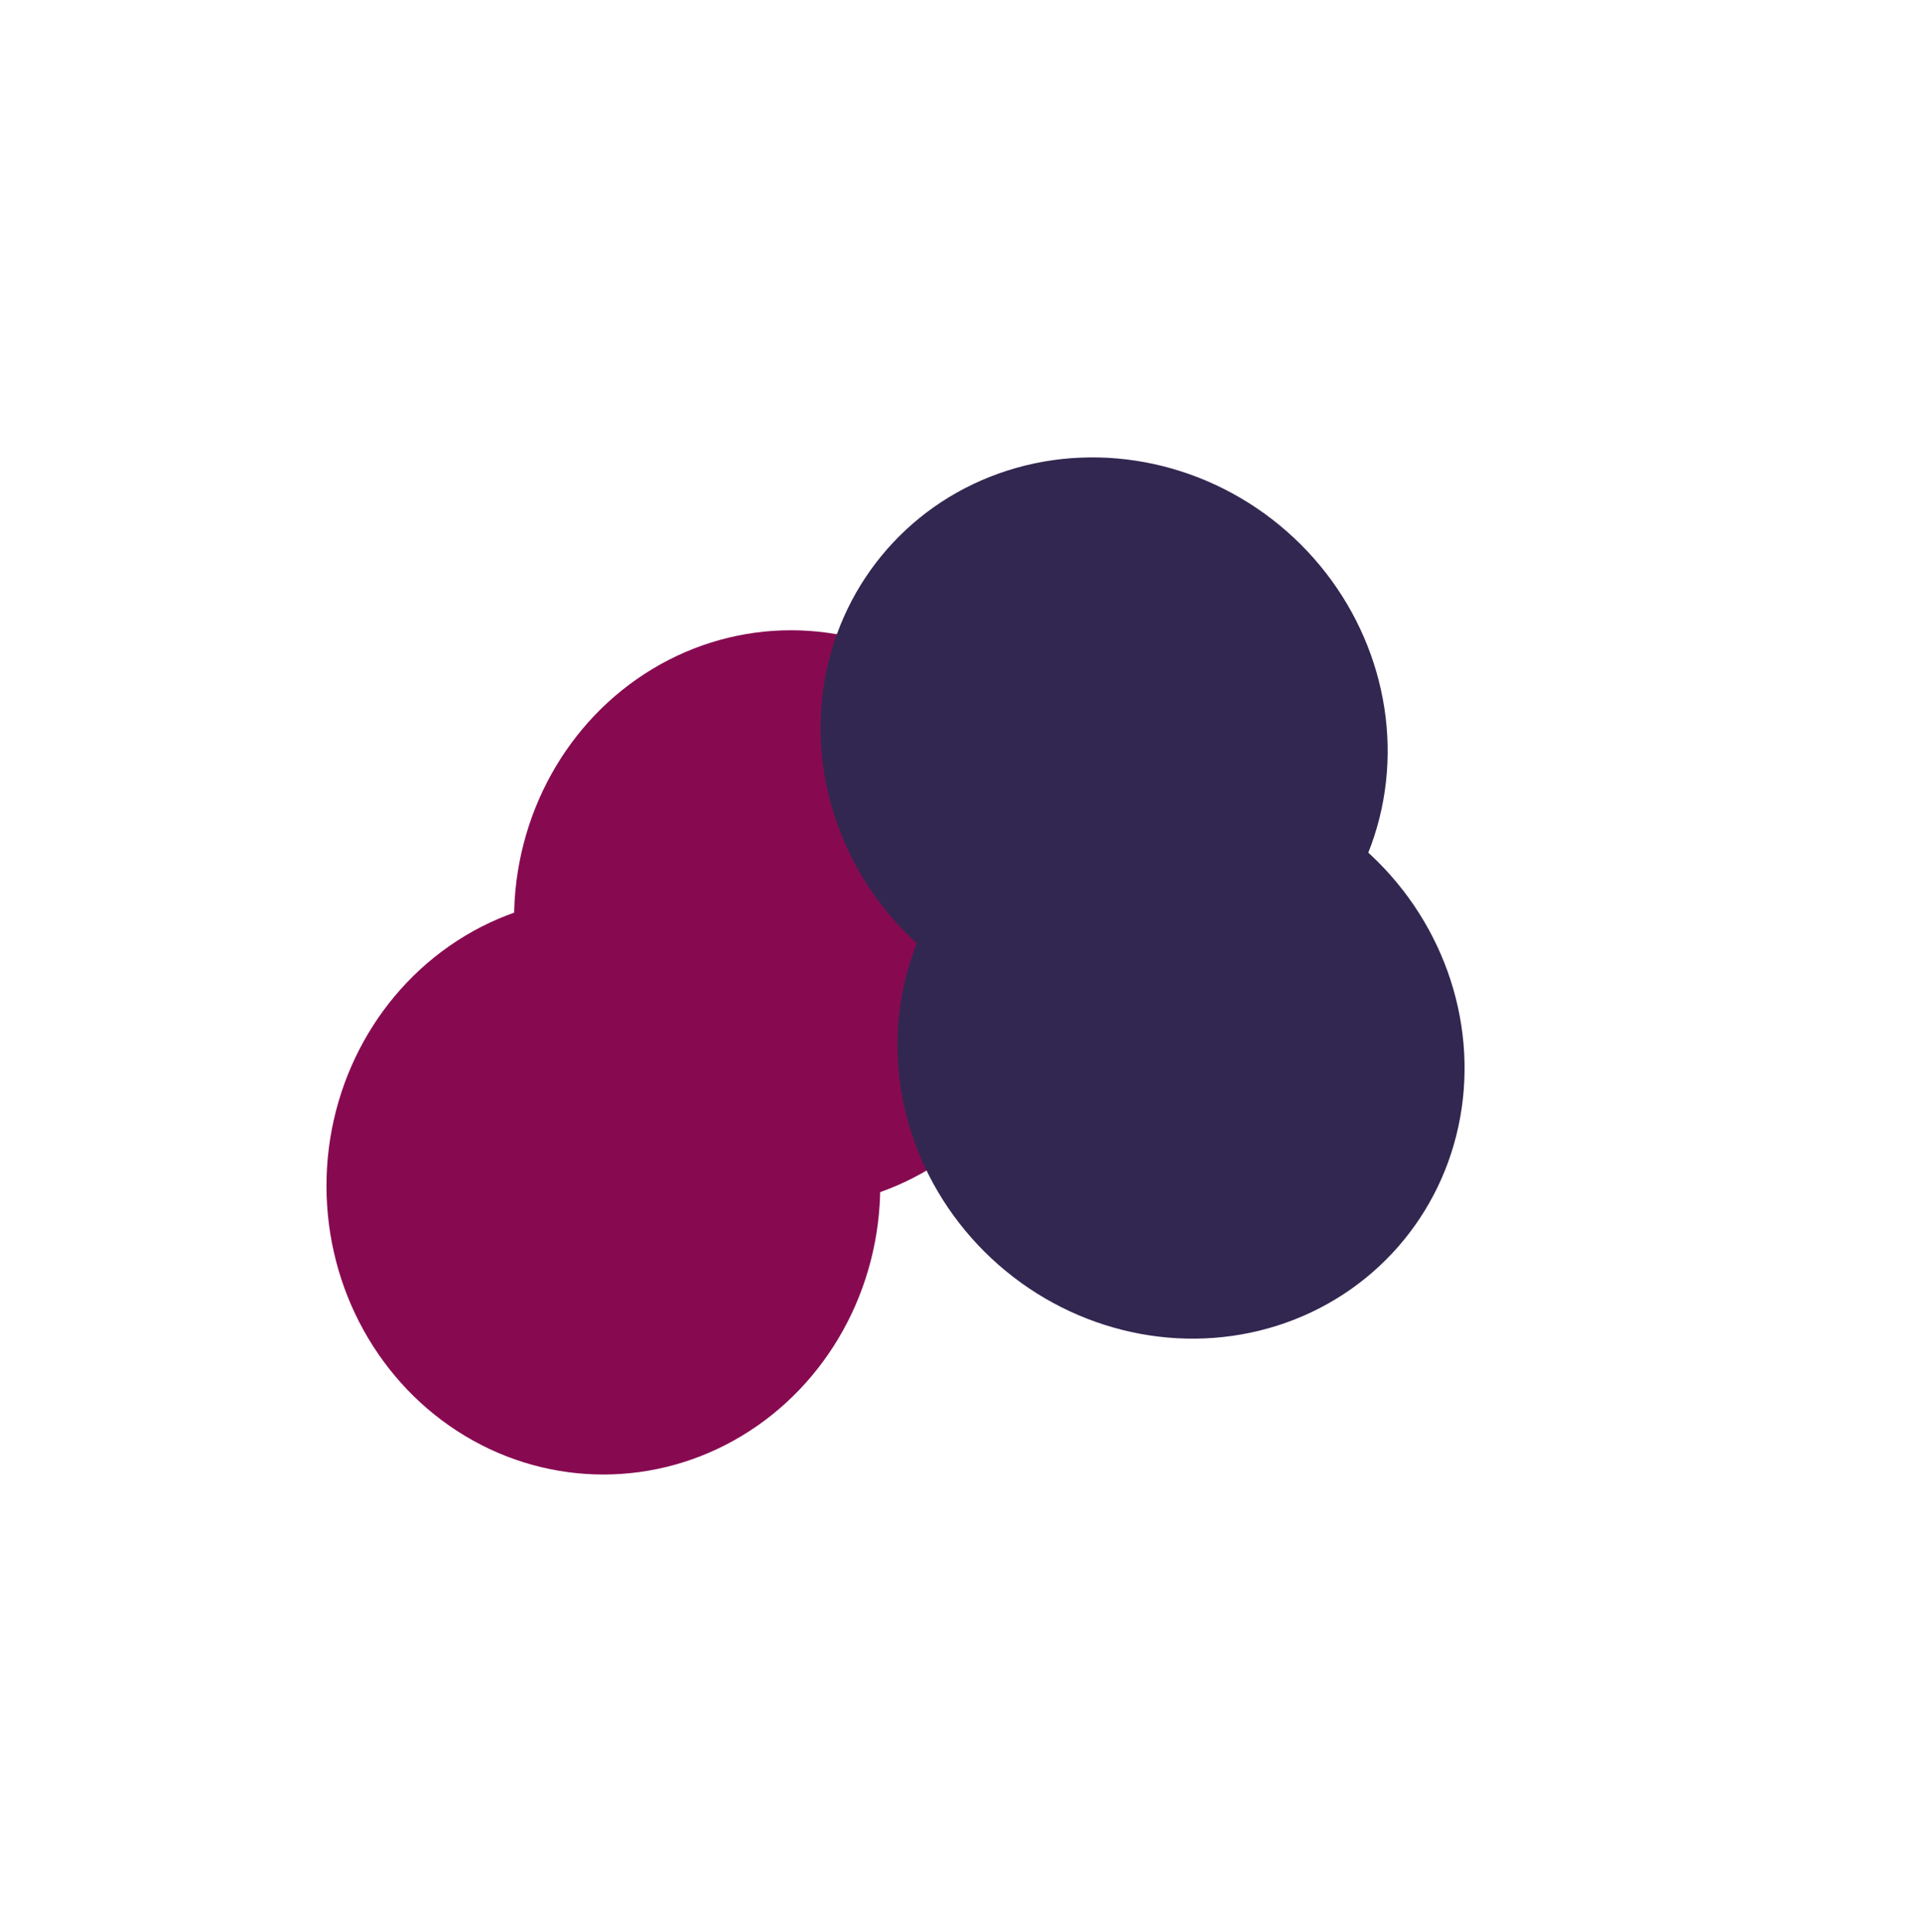
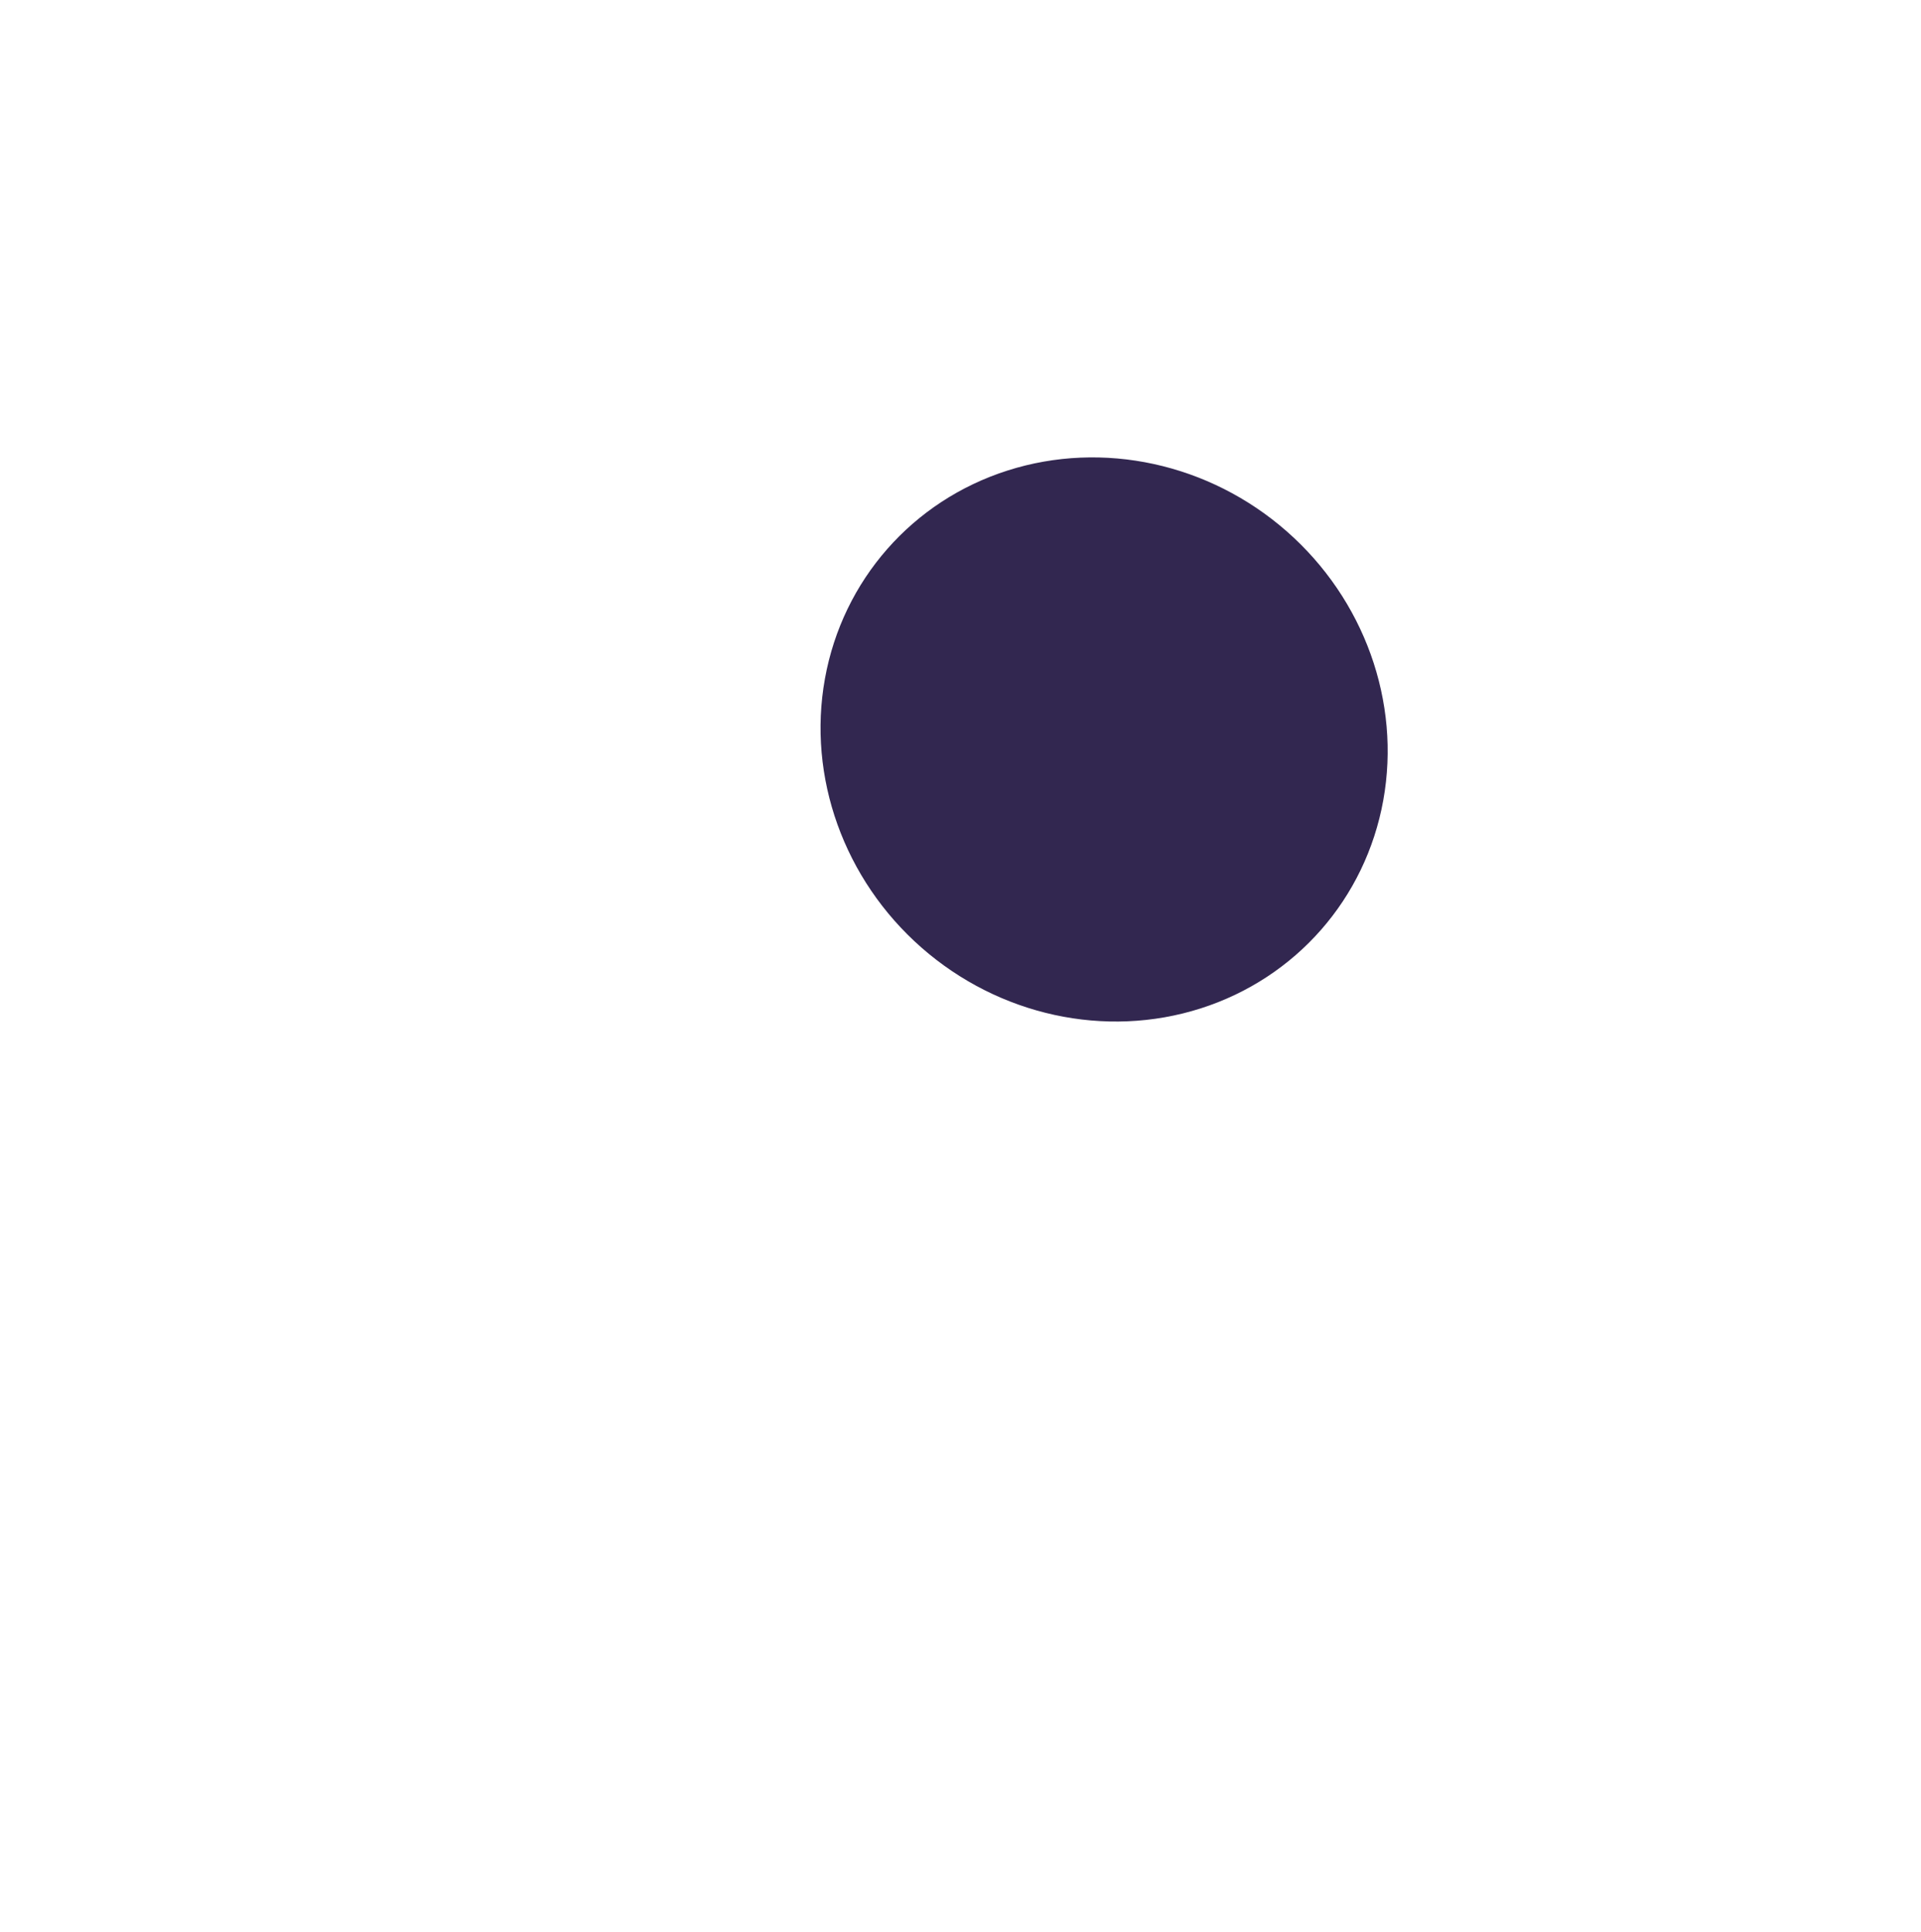
<svg xmlns="http://www.w3.org/2000/svg" width="1065" height="1071" viewBox="0 0 1065 1071" fill="none">
  <g filter="url(#filter0_f_36_28)">
-     <ellipse cx="438.5" cy="509.372" rx="153.5" ry="160" fill="#870A51" />
-     <ellipse cx="334.5" cy="657.372" rx="153.5" ry="160" fill="#870A51" />
-   </g>
+     </g>
  <g filter="url(#filter1_f_36_28)">
    <ellipse cx="612.116" cy="409.909" rx="153.5" ry="160" transform="rotate(-48.73 612.116 409.909)" fill="#322750" />
-     <ellipse cx="654.756" cy="585.698" rx="153.5" ry="160" transform="rotate(-48.73 654.756 585.698)" fill="#322750" />
  </g>
  <defs>
    <filter id="filter0_f_36_28" x="-72" y="96.372" width="917" height="974" filterUnits="userSpaceOnUse" color-interpolation-filters="sRGB">
      <feFlood flood-opacity="0" result="BackgroundImageFix" />
      <feBlend mode="normal" in="SourceGraphic" in2="BackgroundImageFix" result="shape" />
      <feGaussianBlur stdDeviation="126.5" result="effect1_foregroundBlur_36_28" />
    </filter>
    <filter id="filter1_f_36_28" x="201.908" y="0.547" width="863.057" height="994.513" filterUnits="userSpaceOnUse" color-interpolation-filters="sRGB">
      <feFlood flood-opacity="0" result="BackgroundImageFix" />
      <feBlend mode="normal" in="SourceGraphic" in2="BackgroundImageFix" result="shape" />
      <feGaussianBlur stdDeviation="126.5" result="effect1_foregroundBlur_36_28" />
    </filter>
  </defs>
</svg>